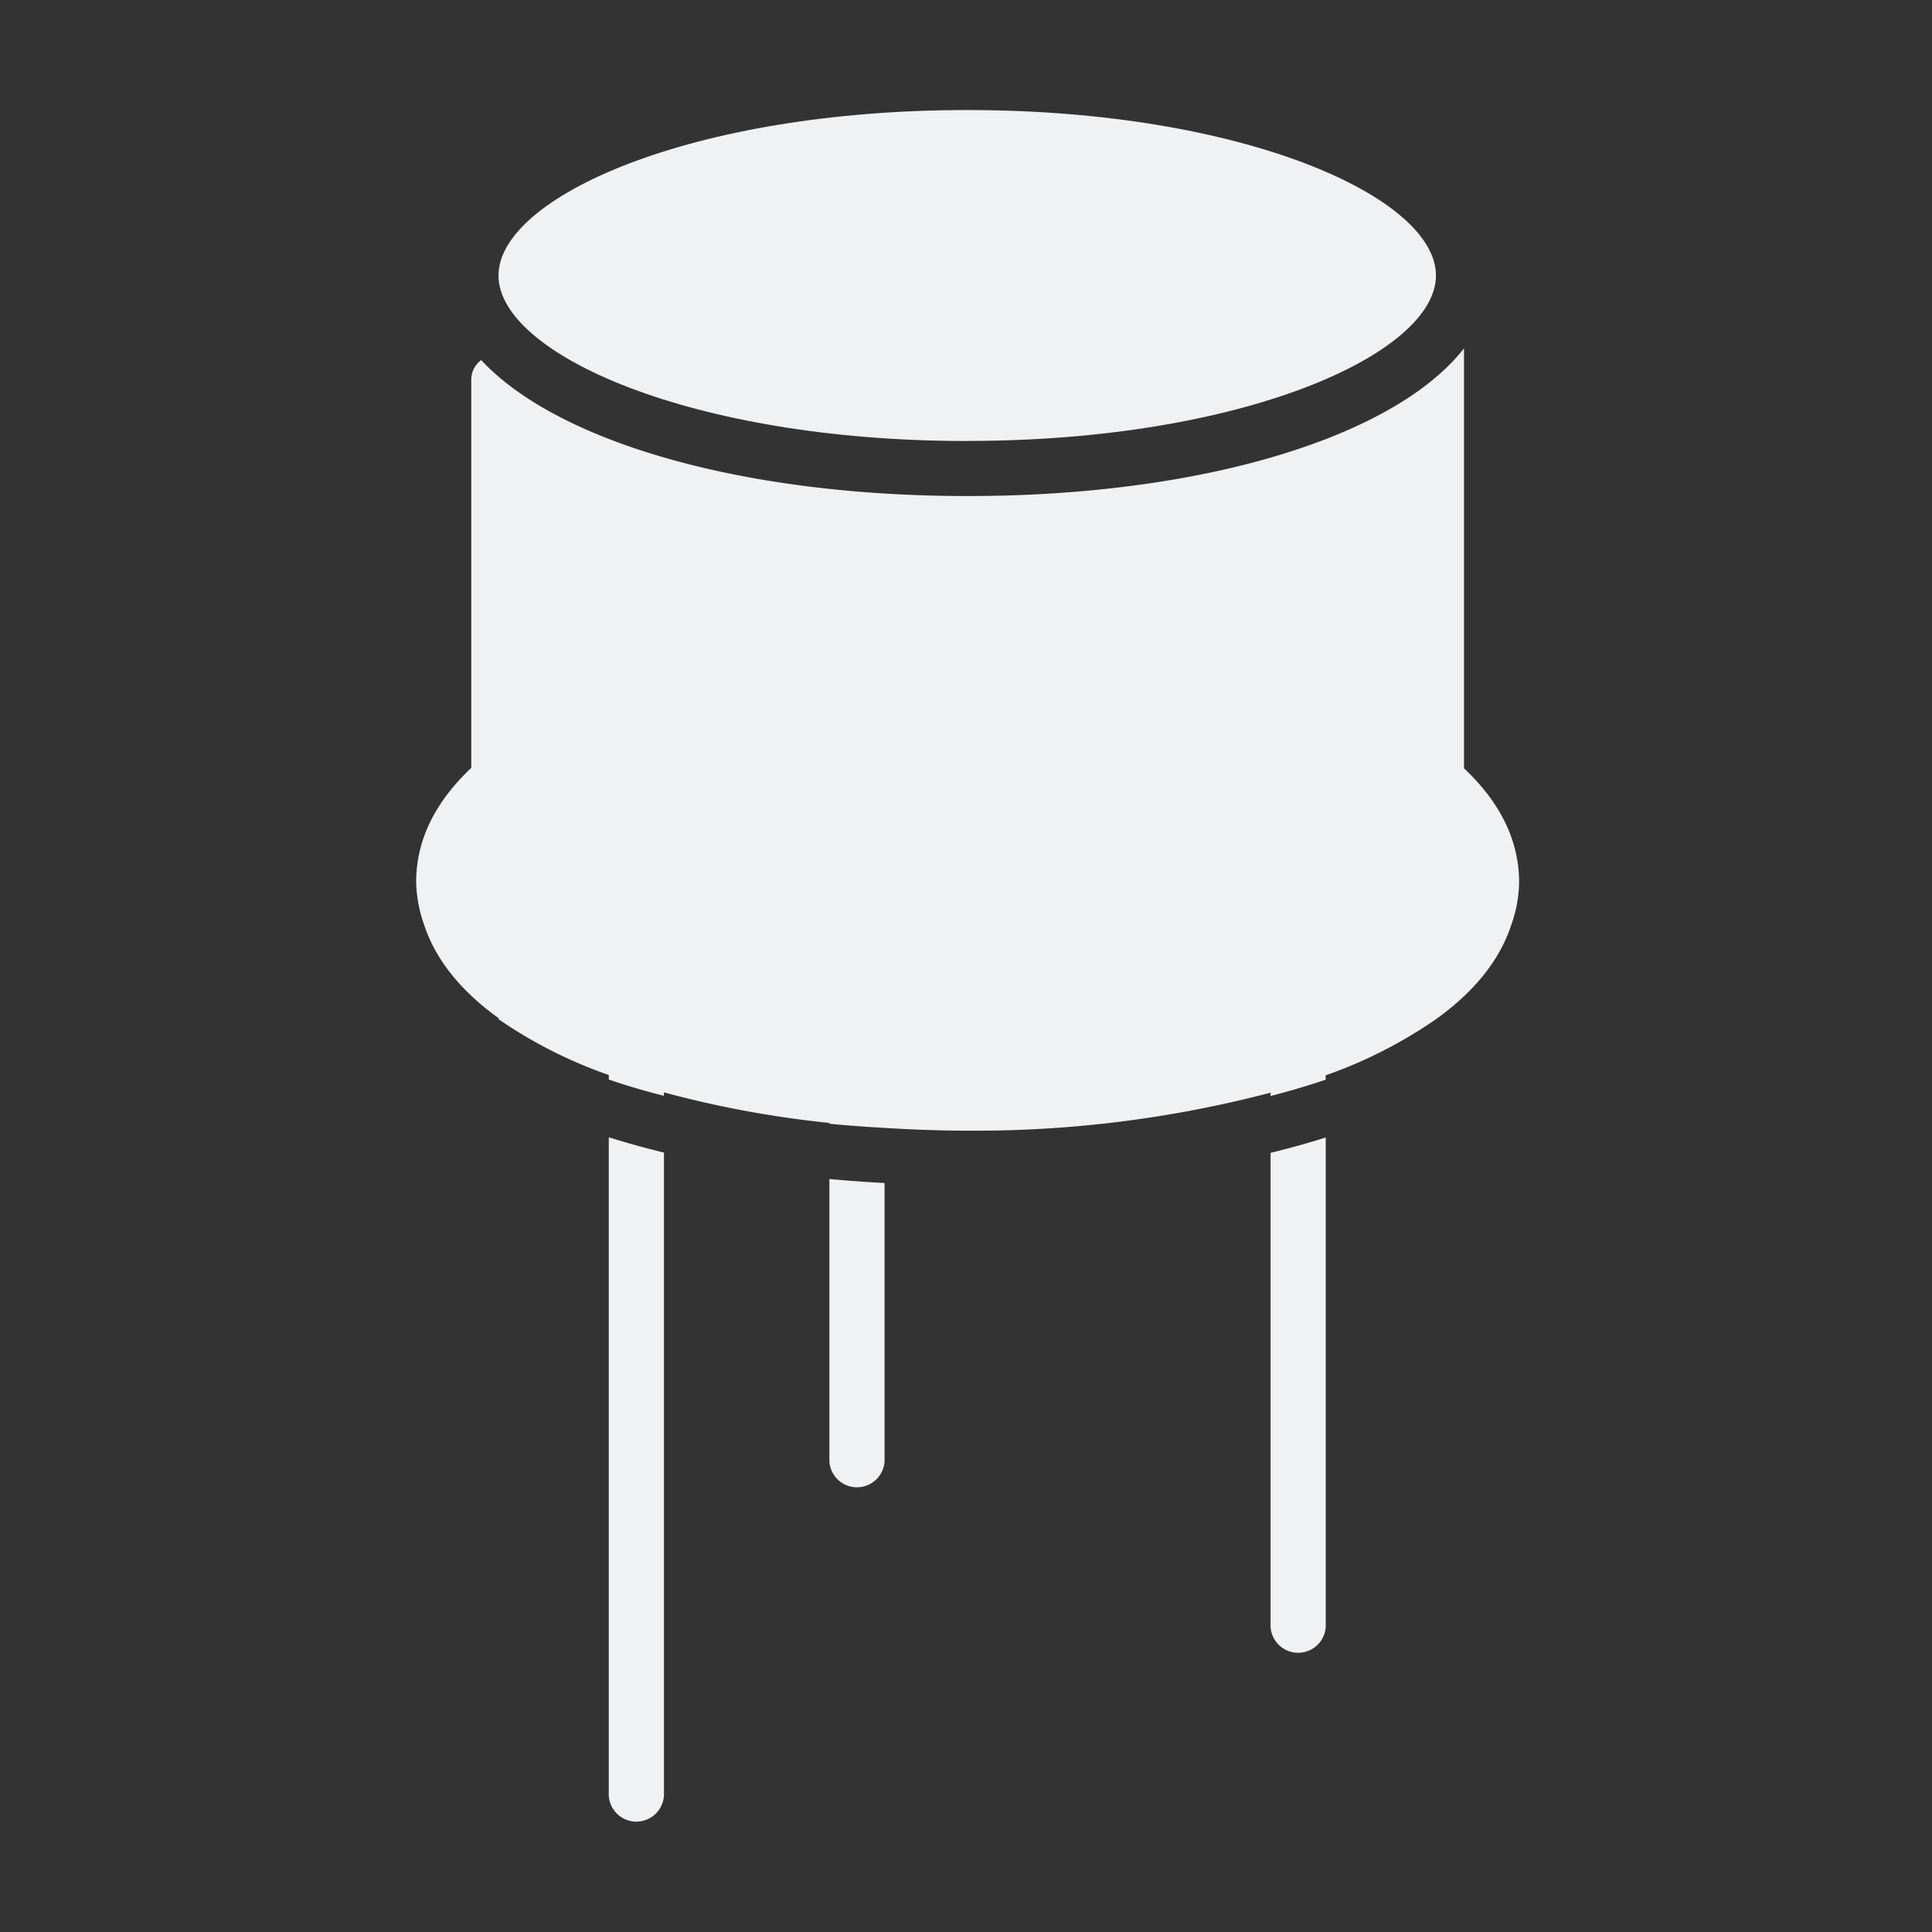
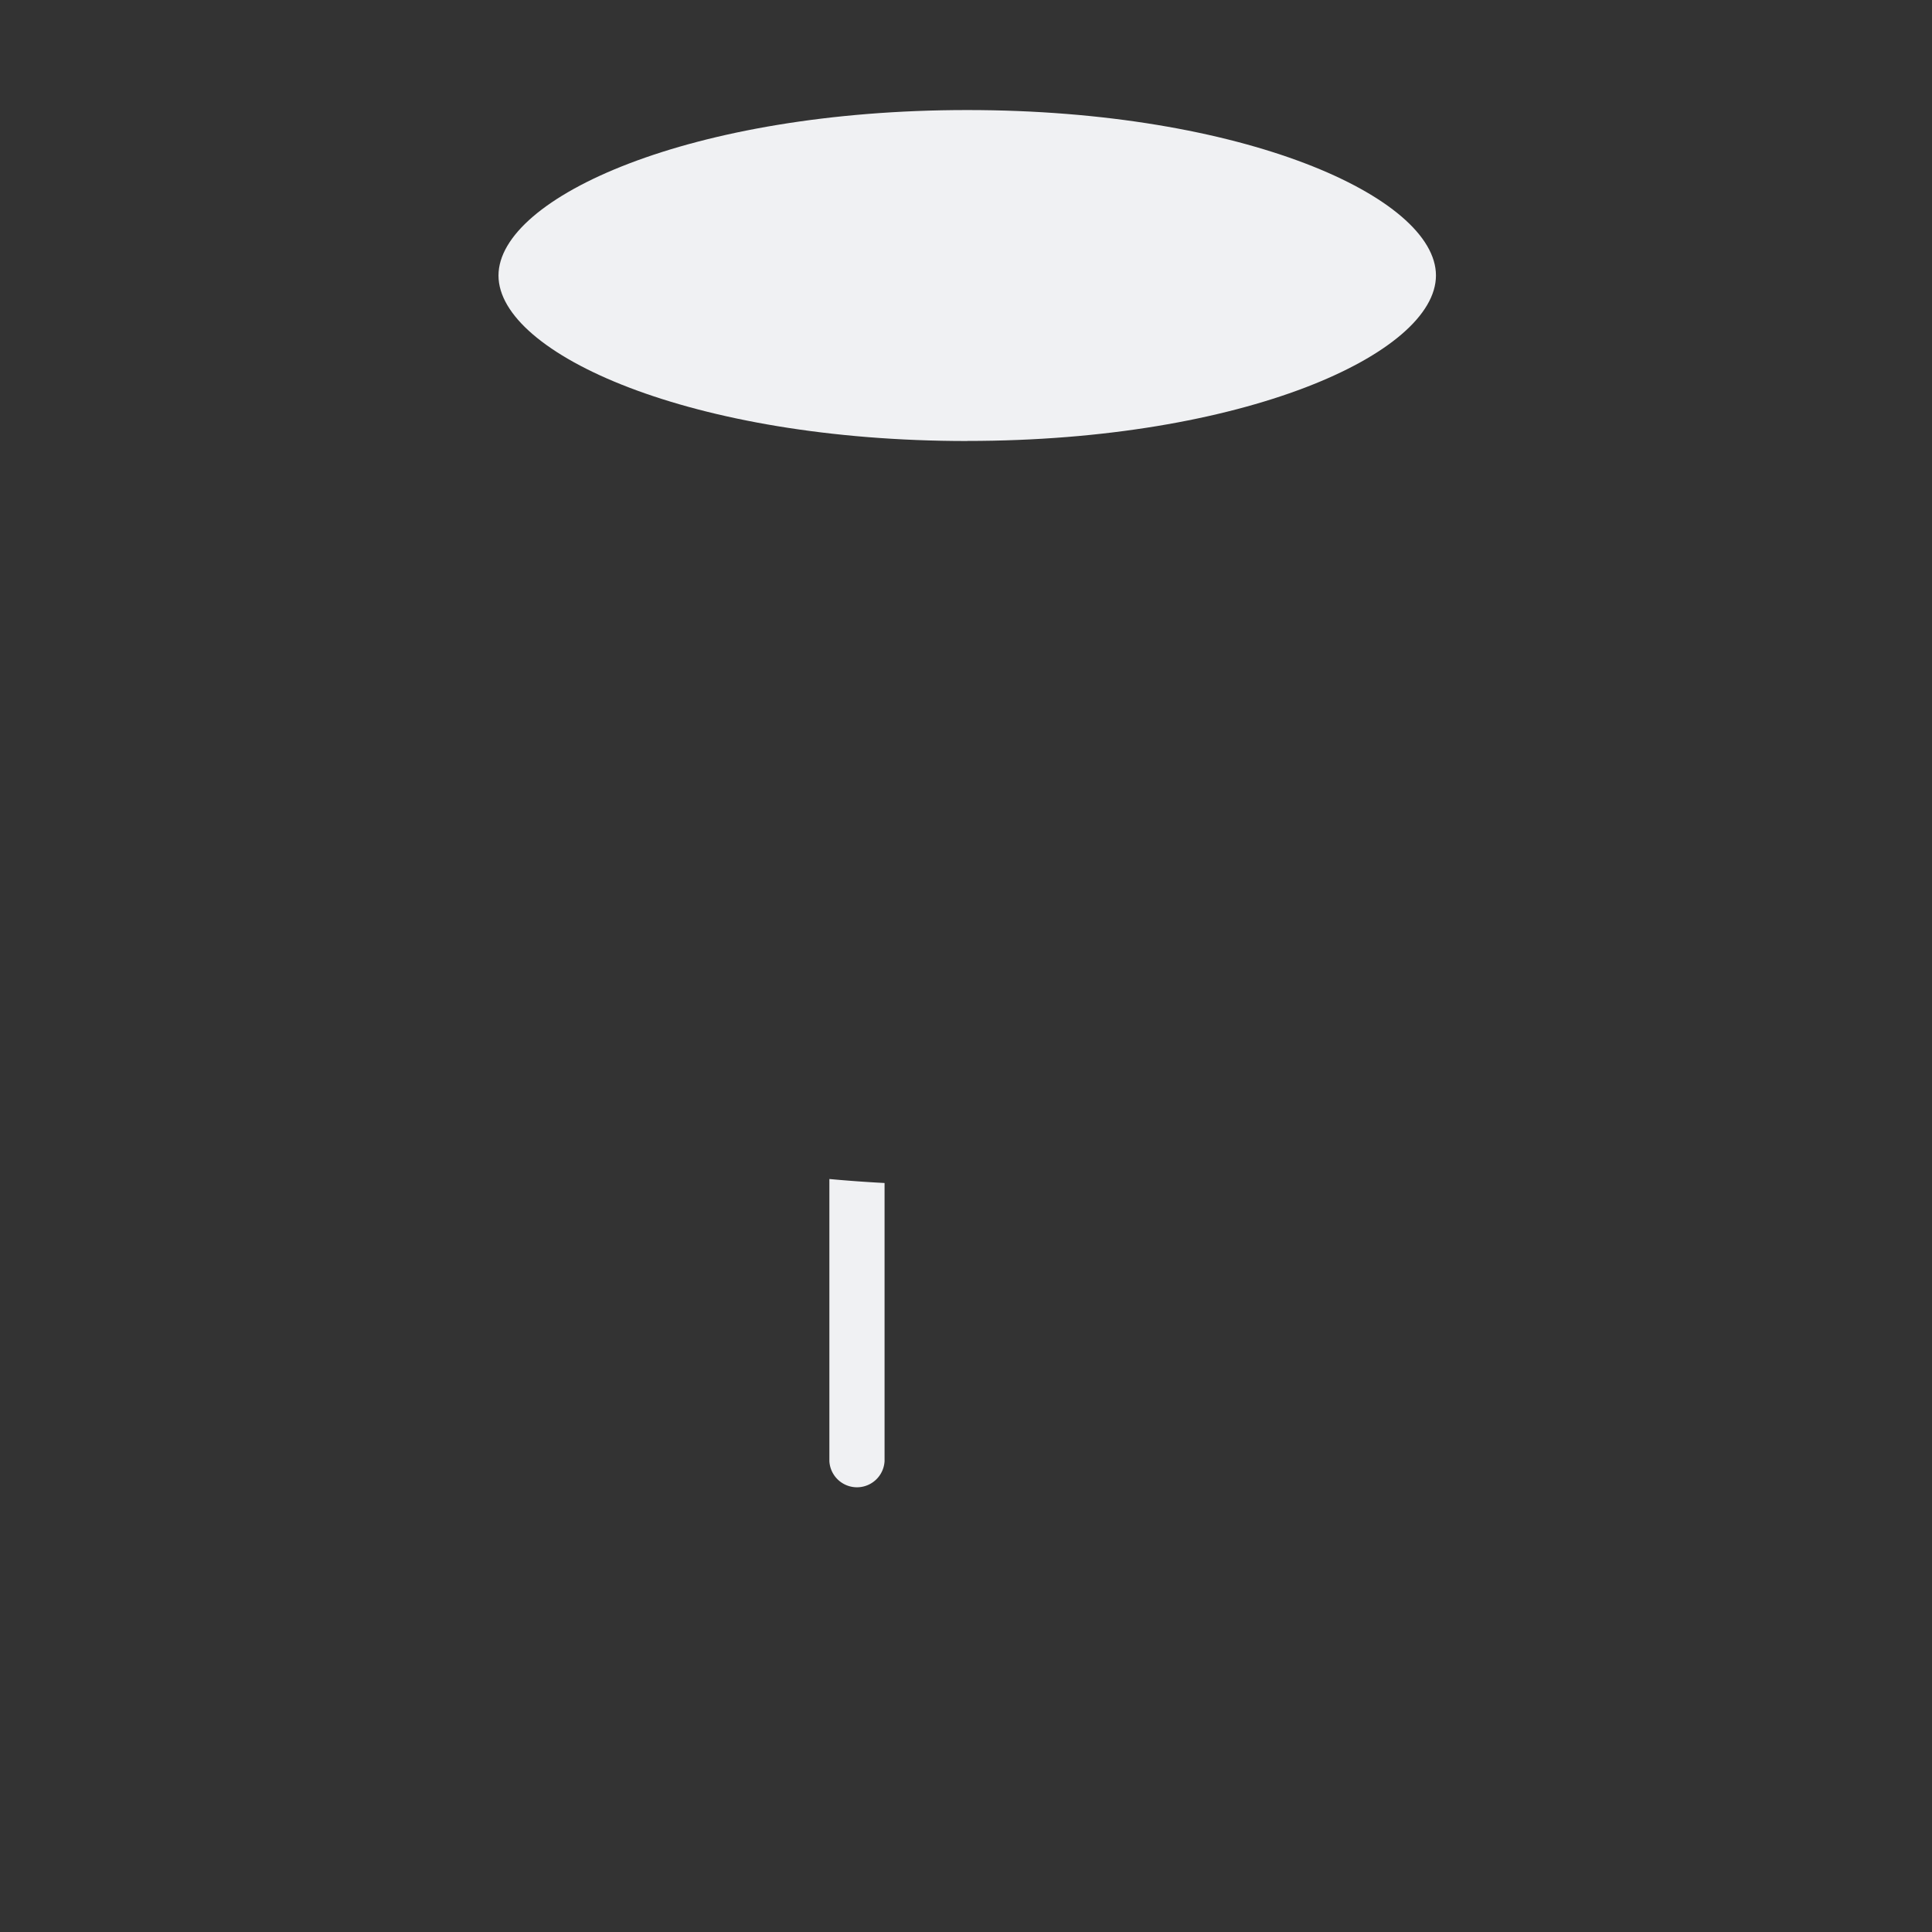
<svg xmlns="http://www.w3.org/2000/svg" viewBox="0 0 237 237">
  <rect x="0" y="0" width="237" height="237" fill="#333333" stroke="none" />
  <g fill="#f0f1f3">
    <path d="m118.65 54.09c33.89 0 57.5-10.7 57.5-20.3s-23.61-20.29-57.5-20.29-57.5 10.7-57.5 20.3 23.62 20.3 57.5 20.3" />
-     <path d="m74.68 219.84a3.39 3.39 0 1 0 6.77.11v-78.56c-2.35-.57-4.6-1.2-6.77-1.88z" />
-     <path d="m155.86 199.54a3.39 3.39 0 0 0 6.77 0v-60c-2.17.68-4.42 1.31-6.77 1.88z" />
    <path d="m101.74 179.24a3.39 3.39 0 0 0 6.77 0v-34.12q-3.41-.18-6.77-.49z" />
-     <path d="m61.12 125a56.54 56.54 0 0 0 13.56 6.87v.55c2.1.73 4.36 1.4 6.76 2v-.42a127.47 127.47 0 0 0 20.3 3.75v.1q3.32.32 6.77.51c3.37.21 6.76.34 10.15.34a142.78 142.78 0 0 0 37.2-4.66v.41c2.4-.62 4.67-1.3 6.76-2v-.54a56.61 56.61 0 0 0 13.57-6.91c4.52-3.25 7.71-7.07 9.16-11.43a16.38 16.38 0 0 0 1-5.32c0-5.36-2.51-10-6.76-14v-51.52c-8.39 10.76-31.76 18.12-60.89 18.12-27.81 0-50.39-6.7-59.67-16.68a3 3 0 0 0 -1.22 2.3v47.73c-4.24 4-6.76 8.64-6.76 14a16.82 16.82 0 0 0 1 5.31c1.45 4.37 4.65 8.19 9.17 11.43" />
  </g>
</svg>